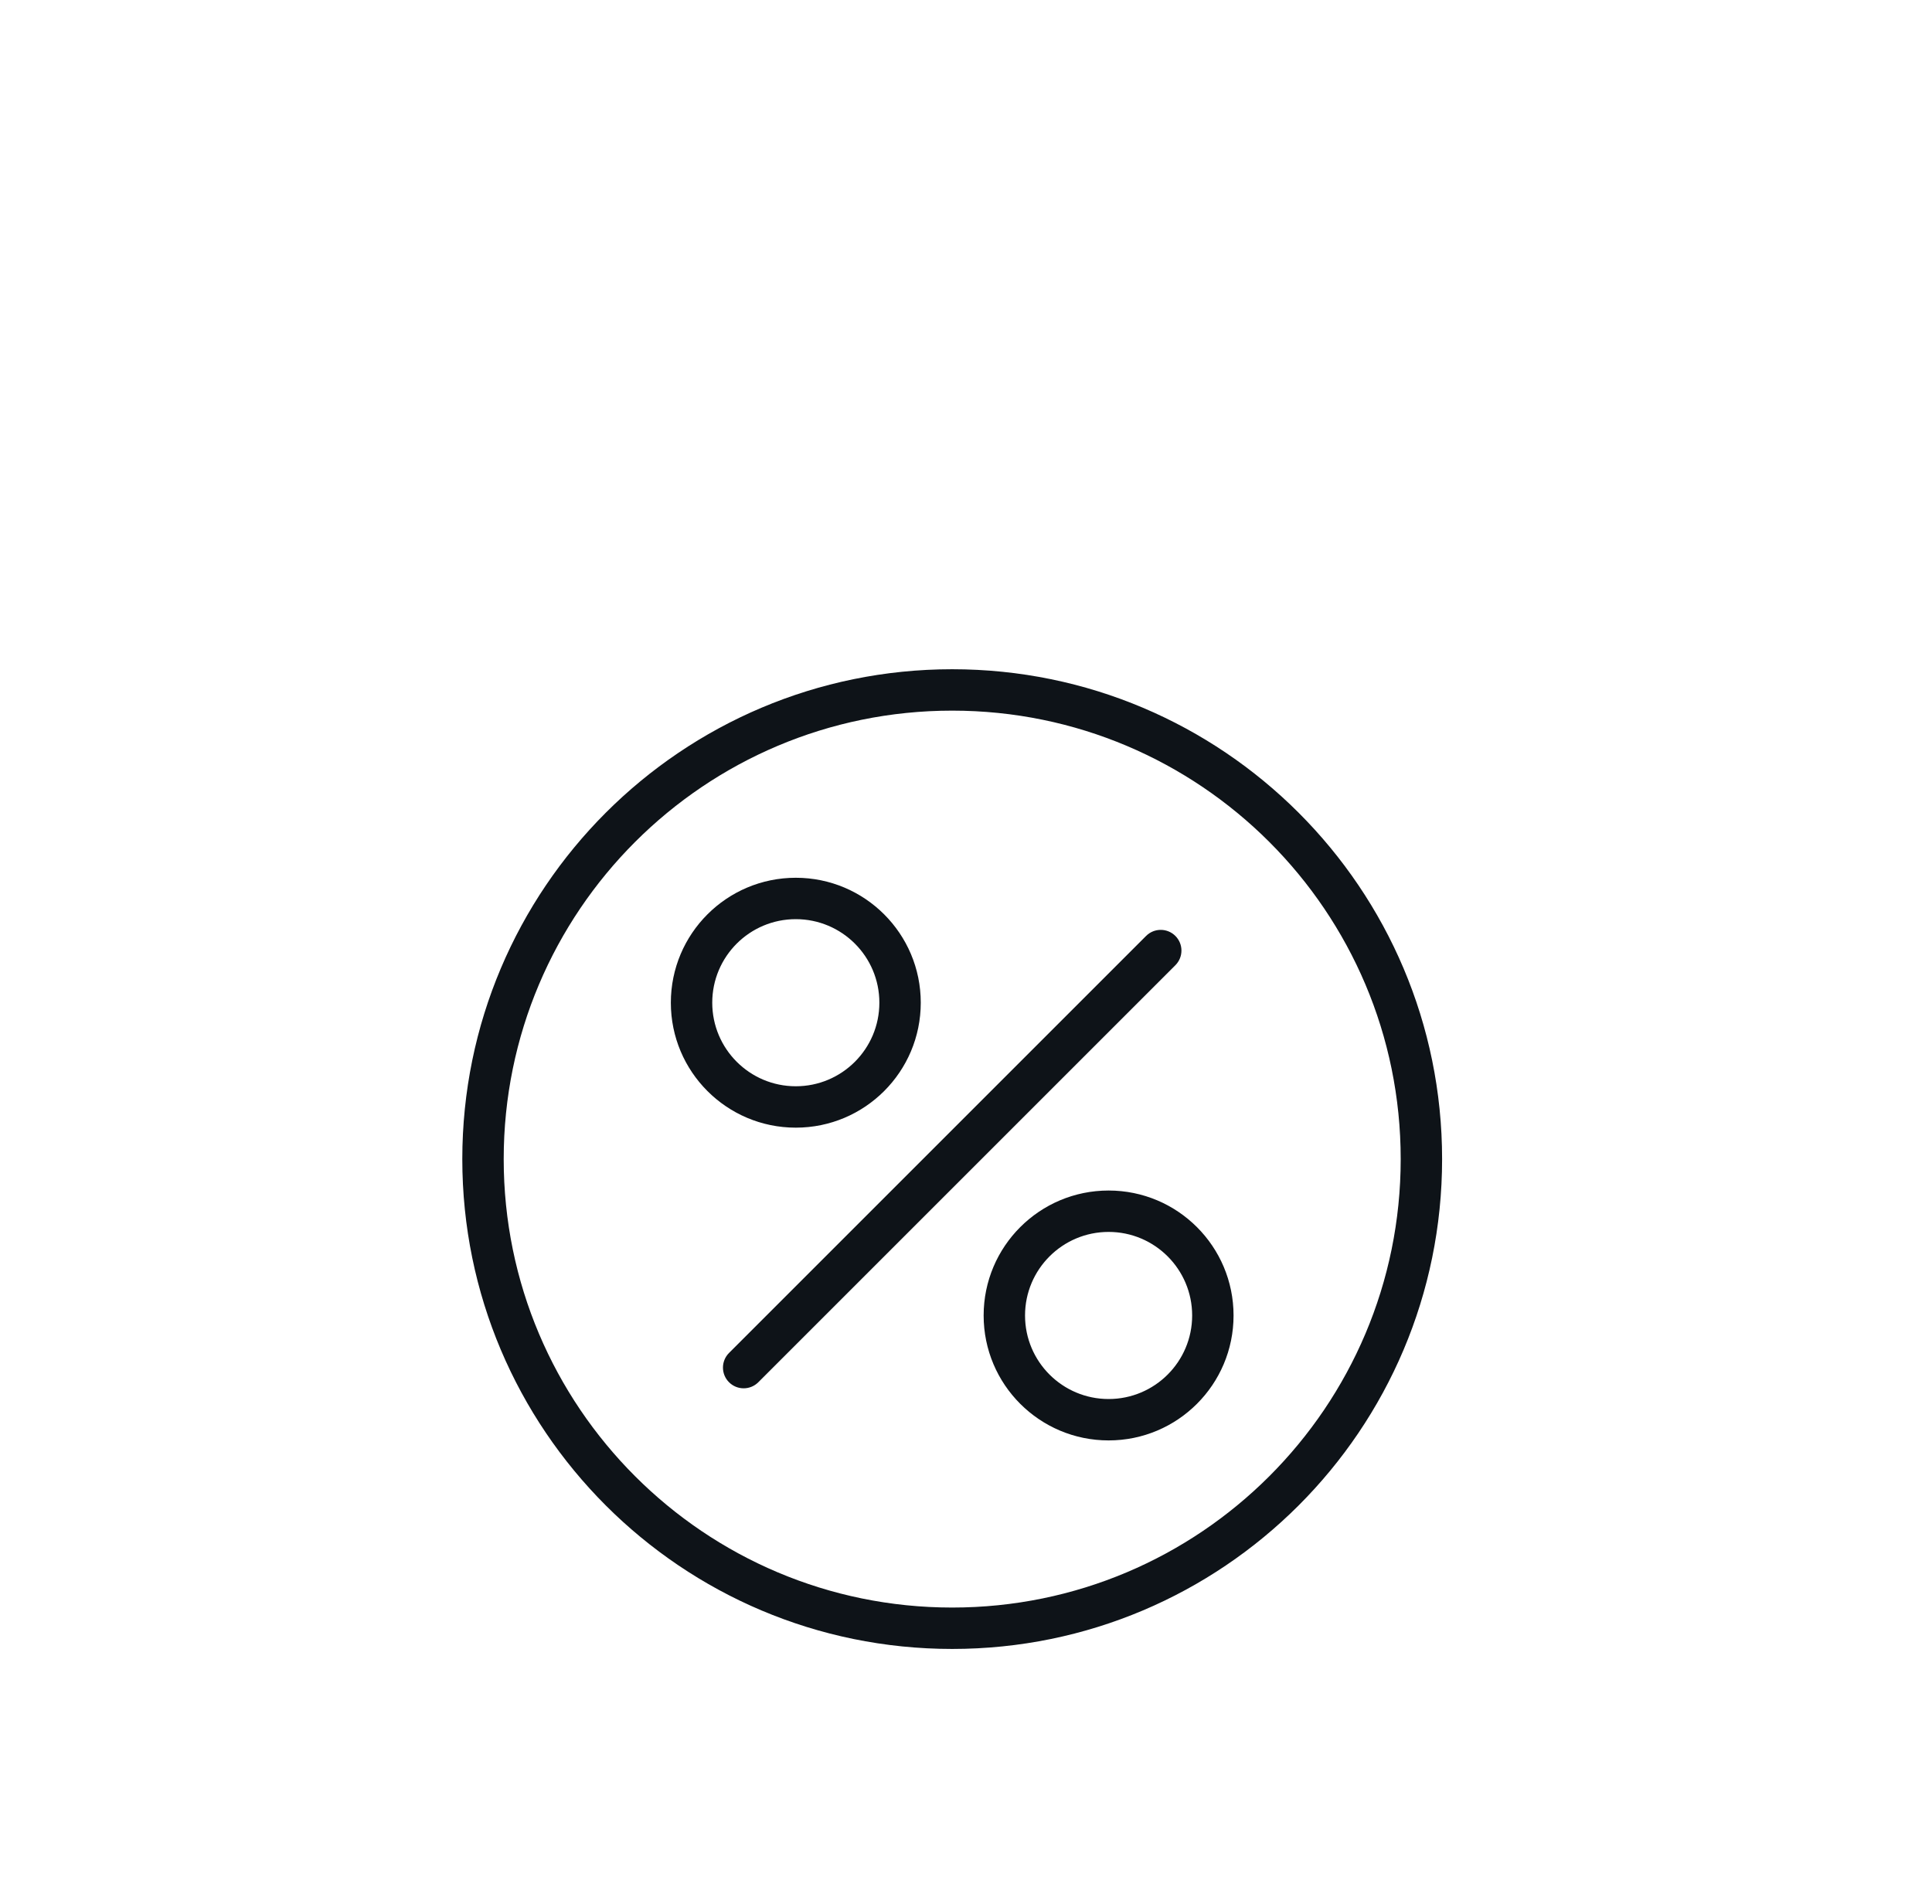
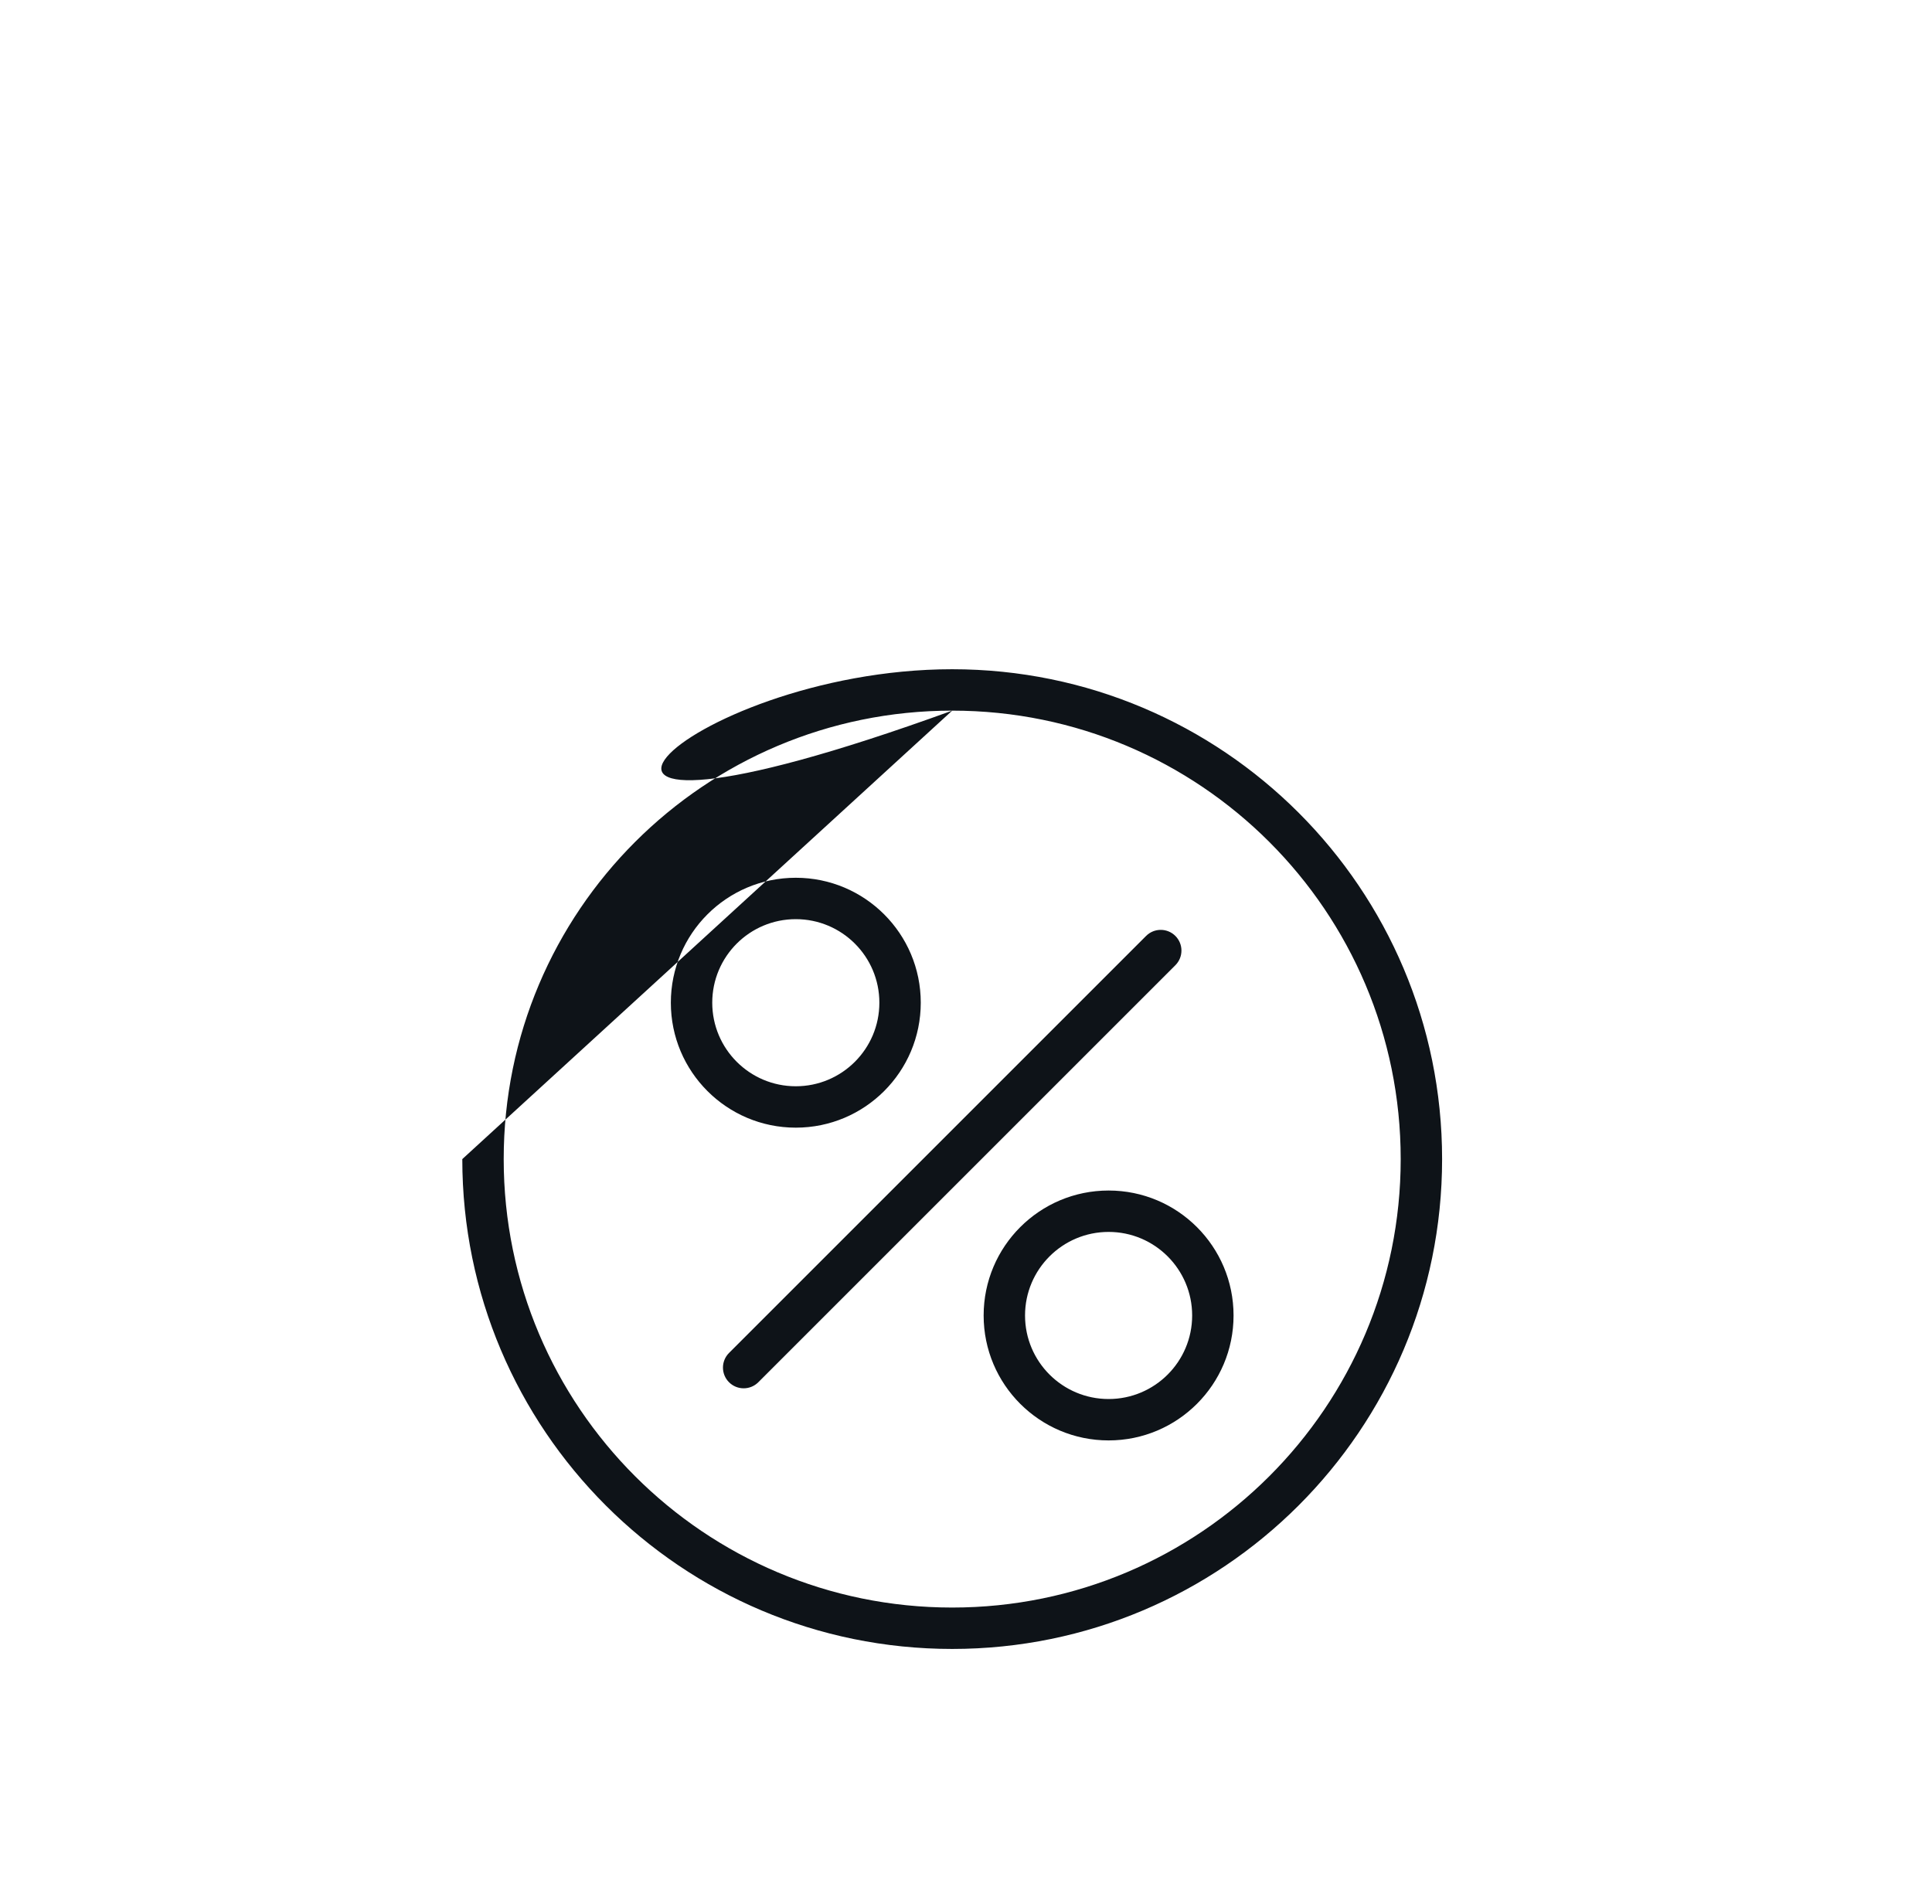
<svg xmlns="http://www.w3.org/2000/svg" width="70" height="69" viewBox="0 0 70 69" fill="none">
-   <path fill-rule="evenodd" clip-rule="evenodd" d="M34.5 25.75C25.525 25.75 18.25 33.025 18.25 42C18.25 50.975 25.525 58.25 34.5 58.25C43.475 58.25 50.75 50.975 50.75 42C50.75 33.025 43.475 25.75 34.5 25.75ZM16.75 42C16.75 32.197 24.697 24.25 34.5 24.25C44.303 24.25 52.25 32.197 52.25 42C52.25 51.803 44.303 59.75 34.5 59.75C24.697 59.75 16.75 51.803 16.75 42ZM28.833 33.306C27.161 33.306 25.806 34.661 25.806 36.333C25.806 38.005 27.161 39.361 28.833 39.361C30.506 39.361 31.861 38.005 31.861 36.333C31.861 34.661 30.506 33.306 28.833 33.306ZM24.306 36.333C24.306 33.833 26.333 31.806 28.833 31.806C31.334 31.806 33.361 33.833 33.361 36.333C33.361 38.834 31.334 40.861 28.833 40.861C26.333 40.861 24.306 38.834 24.306 36.333ZM42.586 33.914C42.879 34.207 42.879 34.682 42.586 34.975L27.475 50.086C27.182 50.379 26.707 50.379 26.414 50.086C26.121 49.793 26.121 49.318 26.414 49.025L41.525 33.914C41.818 33.621 42.293 33.621 42.586 33.914ZM40.167 44.639C38.495 44.639 37.139 45.995 37.139 47.667C37.139 49.339 38.495 50.694 40.167 50.694C41.839 50.694 43.194 49.339 43.194 47.667C43.194 45.995 41.839 44.639 40.167 44.639ZM35.639 47.667C35.639 45.166 37.666 43.139 40.167 43.139C42.667 43.139 44.694 45.166 44.694 47.667C44.694 50.167 42.667 52.194 40.167 52.194C37.666 52.194 35.639 50.167 35.639 47.667Z" fill="#0E1318" />
+   <path fill-rule="evenodd" clip-rule="evenodd" d="M34.5 25.75C25.525 25.75 18.25 33.025 18.25 42C18.25 50.975 25.525 58.25 34.5 58.25C43.475 58.25 50.75 50.975 50.75 42C50.75 33.025 43.475 25.75 34.5 25.75ZC16.75 32.197 24.697 24.25 34.5 24.25C44.303 24.25 52.25 32.197 52.25 42C52.25 51.803 44.303 59.75 34.5 59.75C24.697 59.75 16.75 51.803 16.75 42ZM28.833 33.306C27.161 33.306 25.806 34.661 25.806 36.333C25.806 38.005 27.161 39.361 28.833 39.361C30.506 39.361 31.861 38.005 31.861 36.333C31.861 34.661 30.506 33.306 28.833 33.306ZM24.306 36.333C24.306 33.833 26.333 31.806 28.833 31.806C31.334 31.806 33.361 33.833 33.361 36.333C33.361 38.834 31.334 40.861 28.833 40.861C26.333 40.861 24.306 38.834 24.306 36.333ZM42.586 33.914C42.879 34.207 42.879 34.682 42.586 34.975L27.475 50.086C27.182 50.379 26.707 50.379 26.414 50.086C26.121 49.793 26.121 49.318 26.414 49.025L41.525 33.914C41.818 33.621 42.293 33.621 42.586 33.914ZM40.167 44.639C38.495 44.639 37.139 45.995 37.139 47.667C37.139 49.339 38.495 50.694 40.167 50.694C41.839 50.694 43.194 49.339 43.194 47.667C43.194 45.995 41.839 44.639 40.167 44.639ZM35.639 47.667C35.639 45.166 37.666 43.139 40.167 43.139C42.667 43.139 44.694 45.166 44.694 47.667C44.694 50.167 42.667 52.194 40.167 52.194C37.666 52.194 35.639 50.167 35.639 47.667Z" fill="#0E1318" />
</svg>